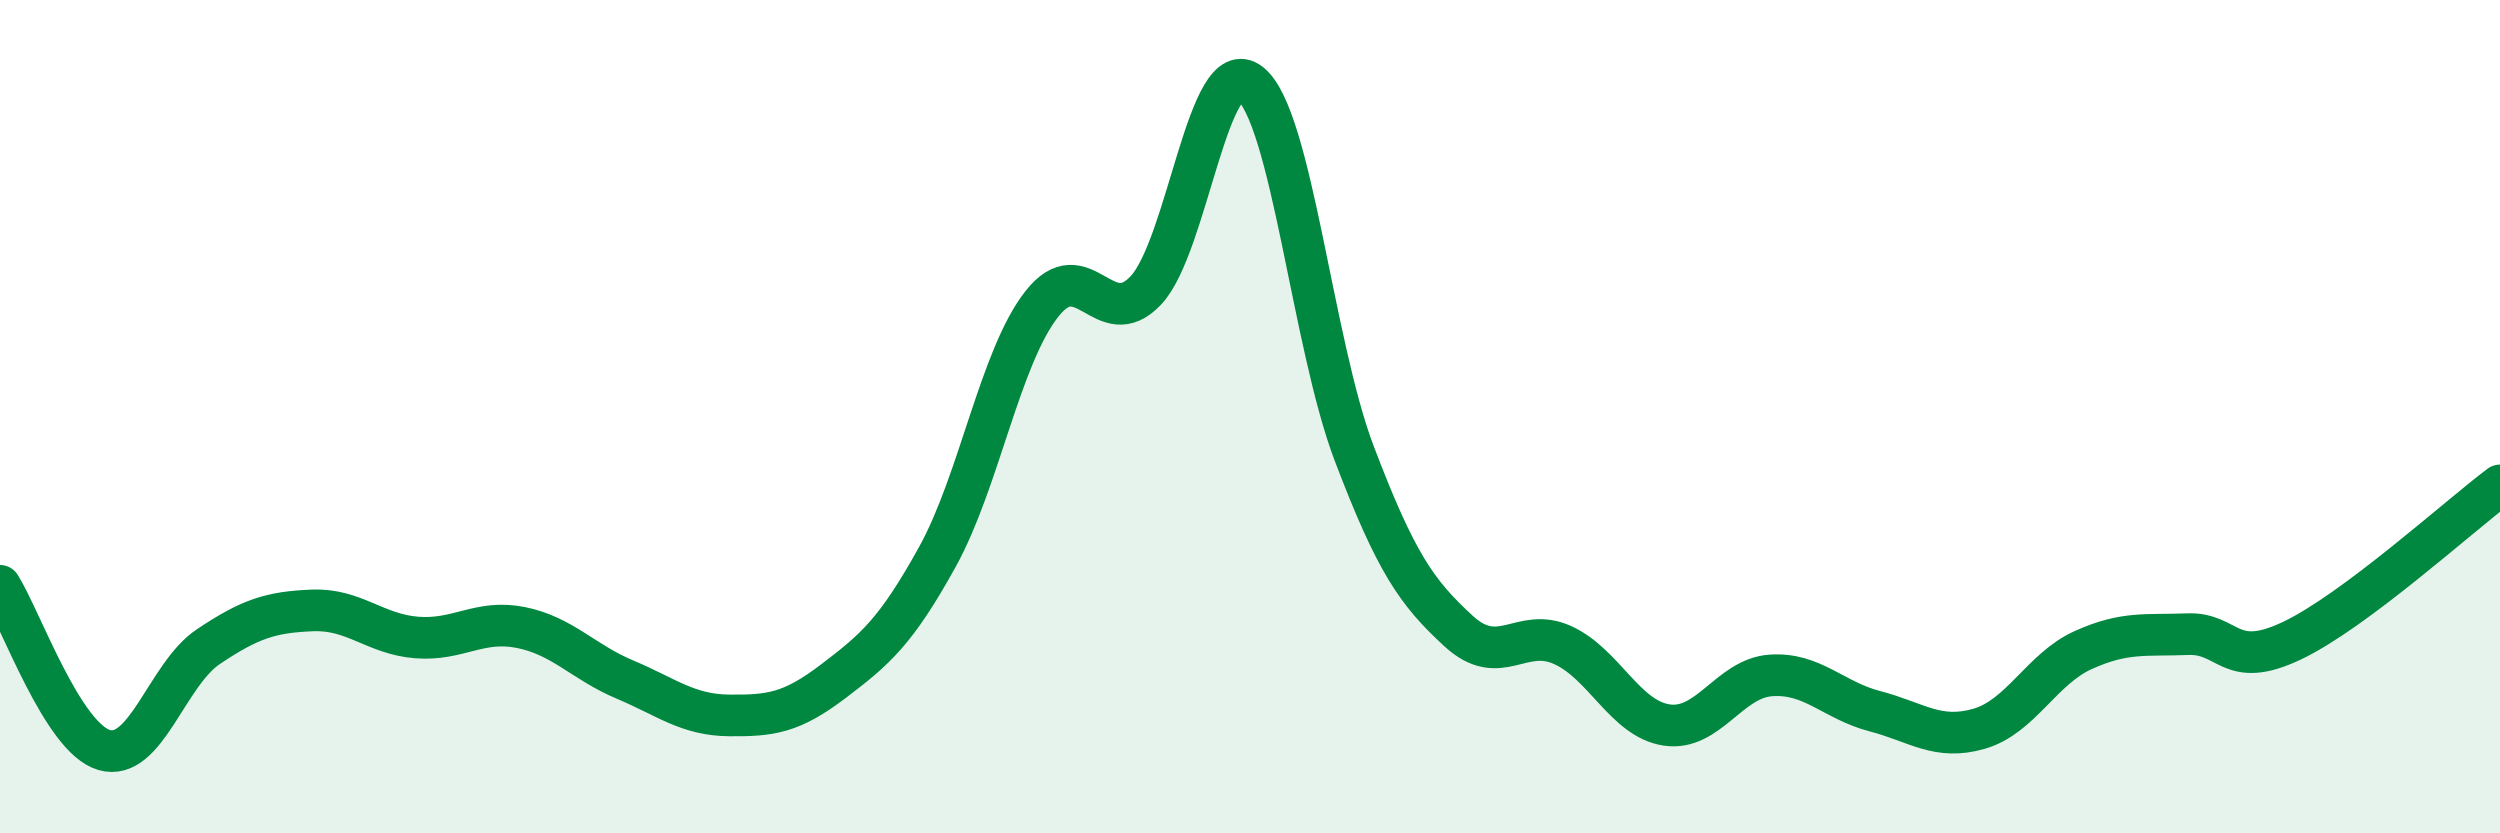
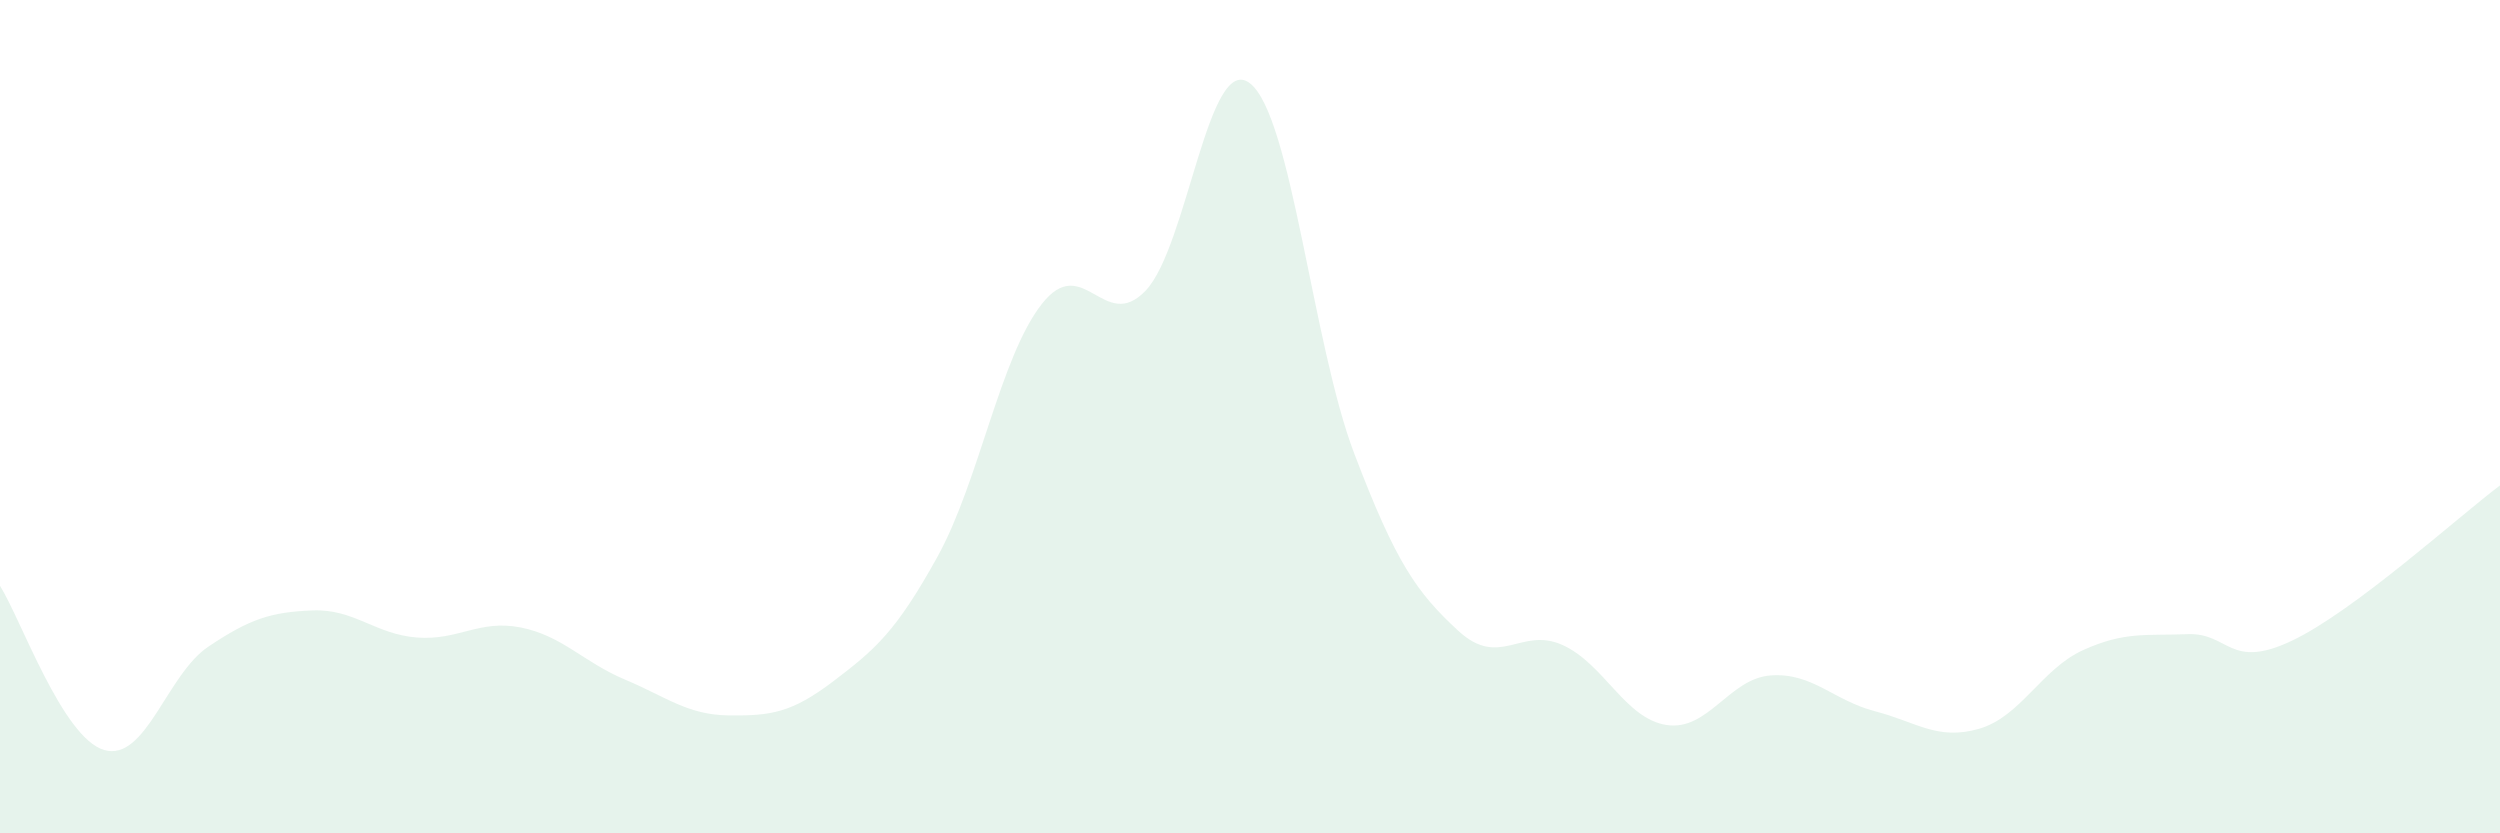
<svg xmlns="http://www.w3.org/2000/svg" width="60" height="20" viewBox="0 0 60 20">
  <path d="M 0,14.06 C 0.5,14.85 1.5,17.71 2.5,18 C 3.5,18.29 4,16.19 5,15.52 C 6,14.85 6.5,14.69 7.5,14.65 C 8.5,14.61 9,15.22 10,15.3 C 11,15.38 11.5,14.86 12.5,15.06 C 13.5,15.26 14,15.89 15,16.31 C 16,16.73 16.5,17.16 17.5,17.17 C 18.5,17.18 19,17.11 20,16.35 C 21,15.59 21.5,15.17 22.5,13.36 C 23.5,11.55 24,8.58 25,7.3 C 26,6.02 26.5,8.03 27.5,6.97 C 28.5,5.91 29,1.22 30,2 C 31,2.78 31.5,8.25 32.5,10.88 C 33.5,13.51 34,14.22 35,15.14 C 36,16.06 36.5,15.03 37.5,15.48 C 38.5,15.93 39,17.25 40,17.4 C 41,17.55 41.5,16.28 42.5,16.21 C 43.5,16.14 44,16.81 45,17.07 C 46,17.33 46.5,17.78 47.5,17.49 C 48.5,17.2 49,16.05 50,15.6 C 51,15.15 51.5,15.26 52.5,15.22 C 53.5,15.18 53.5,16.09 55,15.38 C 56.5,14.67 59,12.4 60,11.65L60 20L0 20Z" fill="#008740" opacity="0.1" stroke-linecap="round" stroke-linejoin="round" />
-   <path d="M 0,14.06 C 0.5,14.85 1.5,17.71 2.5,18 C 3.5,18.29 4,16.19 5,15.52 C 6,14.85 6.5,14.69 7.5,14.65 C 8.5,14.61 9,15.22 10,15.3 C 11,15.38 11.5,14.86 12.5,15.06 C 13.5,15.26 14,15.89 15,16.31 C 16,16.73 16.5,17.16 17.5,17.17 C 18.5,17.18 19,17.11 20,16.35 C 21,15.59 21.5,15.17 22.5,13.36 C 23.5,11.55 24,8.58 25,7.3 C 26,6.02 26.5,8.03 27.5,6.97 C 28.5,5.91 29,1.22 30,2 C 31,2.78 31.5,8.25 32.5,10.88 C 33.5,13.51 34,14.22 35,15.14 C 36,16.06 36.5,15.03 37.5,15.48 C 38.5,15.93 39,17.25 40,17.4 C 41,17.55 41.5,16.28 42.5,16.21 C 43.5,16.14 44,16.81 45,17.07 C 46,17.33 46.5,17.78 47.5,17.49 C 48.5,17.2 49,16.05 50,15.6 C 51,15.15 51.5,15.26 52.5,15.22 C 53.5,15.18 53.5,16.09 55,15.38 C 56.5,14.67 59,12.4 60,11.65" stroke="#008740" stroke-width="1" fill="none" stroke-linecap="round" stroke-linejoin="round" />
</svg>